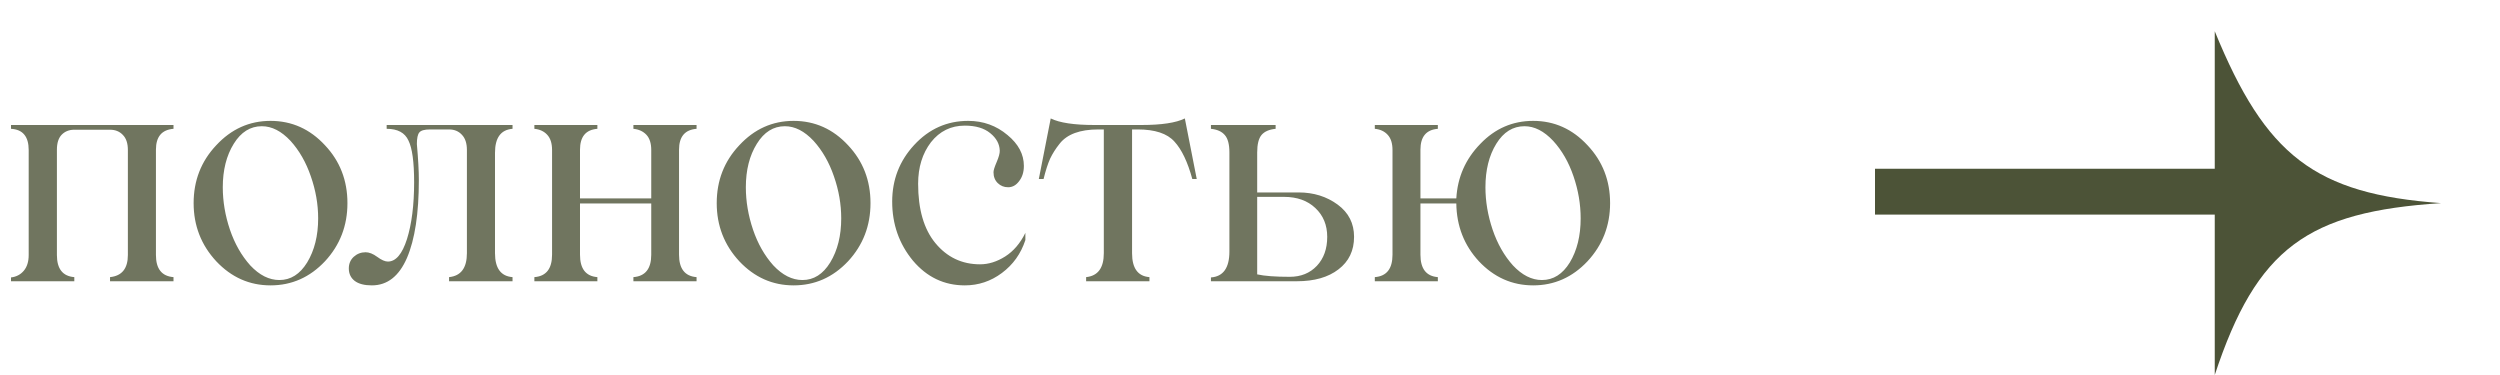
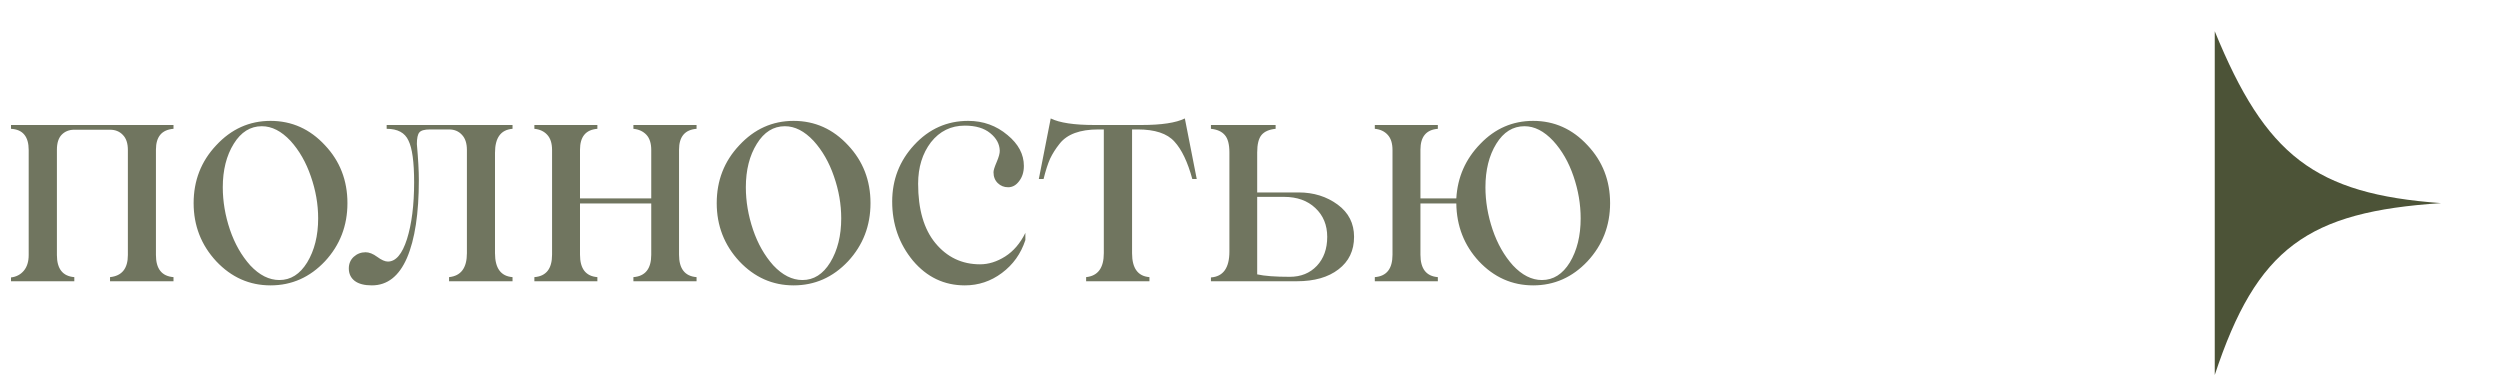
<svg xmlns="http://www.w3.org/2000/svg" width="80" height="12" viewBox="0 0 80 12" fill="none">
  <path opacity="0.8" d="M5.552 4.122C5.177 4.151 4.99 4.374 4.99 4.791V8.16C4.99 8.603 5.177 8.839 5.552 8.868V9H3.521V8.868C3.901 8.829 4.092 8.593 4.092 8.16V4.801C4.092 4.586 4.038 4.425 3.931 4.317C3.826 4.207 3.69 4.151 3.521 4.151H2.378C2.212 4.151 2.077 4.205 1.973 4.312C1.872 4.417 1.821 4.576 1.821 4.791V8.16C1.821 8.603 2.007 8.839 2.378 8.868V9H0.352V8.878C0.521 8.858 0.658 8.787 0.762 8.663C0.866 8.539 0.918 8.372 0.918 8.16V4.801C0.918 4.368 0.729 4.142 0.352 4.122V4H5.552V4.122ZM10.4 8.36C9.915 8.875 9.334 9.132 8.657 9.132C7.983 9.132 7.404 8.875 6.919 8.36C6.437 7.84 6.196 7.219 6.196 6.5C6.196 5.777 6.437 5.16 6.919 4.649C7.401 4.129 7.98 3.868 8.657 3.868C9.338 3.868 9.919 4.129 10.4 4.649C10.879 5.157 11.118 5.774 11.118 6.5C11.118 7.223 10.879 7.843 10.4 8.36ZM8.94 8.961C9.302 8.961 9.598 8.774 9.829 8.399C10.063 8.012 10.181 7.542 10.181 6.988C10.181 6.536 10.102 6.087 9.946 5.641C9.793 5.195 9.577 4.817 9.297 4.508C9.004 4.195 8.698 4.039 8.379 4.039C8.011 4.039 7.712 4.226 7.48 4.601C7.246 4.978 7.129 5.442 7.129 5.992C7.129 6.445 7.205 6.897 7.358 7.35C7.511 7.799 7.728 8.18 8.008 8.492C8.301 8.805 8.612 8.961 8.94 8.961ZM16.401 4.122C16.027 4.151 15.84 4.407 15.84 4.889V8.102C15.84 8.583 16.027 8.839 16.401 8.868V9H14.37V8.868C14.751 8.829 14.941 8.574 14.941 8.102V4.801C14.941 4.586 14.888 4.423 14.78 4.312C14.676 4.199 14.539 4.142 14.37 4.142H13.76C13.584 4.142 13.47 4.174 13.418 4.239C13.366 4.301 13.34 4.425 13.34 4.61C13.382 5.086 13.403 5.468 13.403 5.758C13.403 6.832 13.276 7.664 13.023 8.253C12.769 8.839 12.394 9.132 11.899 9.132C11.662 9.132 11.479 9.085 11.352 8.99C11.226 8.893 11.162 8.759 11.162 8.59C11.162 8.44 11.214 8.316 11.318 8.219C11.426 8.121 11.553 8.072 11.699 8.072C11.813 8.072 11.937 8.121 12.07 8.219C12.207 8.32 12.321 8.37 12.412 8.37C12.666 8.37 12.87 8.131 13.023 7.652C13.175 7.167 13.252 6.56 13.252 5.831C13.252 5.187 13.192 4.742 13.071 4.498C12.957 4.247 12.725 4.122 12.373 4.122V4H16.401V4.122ZM22.29 4.122C21.916 4.151 21.729 4.374 21.729 4.791V8.15C21.729 8.6 21.916 8.839 22.29 8.868V9H20.269V8.868C20.649 8.839 20.84 8.6 20.84 8.15V6.51H18.56V8.15C18.56 8.6 18.745 8.839 19.116 8.868V9H17.1V8.868C17.477 8.839 17.666 8.6 17.666 8.15V4.801C17.666 4.586 17.614 4.423 17.51 4.312C17.409 4.202 17.272 4.138 17.1 4.122V4H19.116V4.122C18.745 4.151 18.56 4.374 18.56 4.791V6.349H20.84V4.801C20.84 4.586 20.788 4.423 20.684 4.312C20.579 4.202 20.441 4.138 20.269 4.122V4H22.29V4.122ZM27.139 8.36C26.654 8.875 26.073 9.132 25.395 9.132C24.722 9.132 24.142 8.875 23.657 8.36C23.175 7.84 22.935 7.219 22.935 6.5C22.935 5.777 23.175 5.16 23.657 4.649C24.139 4.129 24.718 3.868 25.395 3.868C26.076 3.868 26.657 4.129 27.139 4.649C27.617 5.157 27.856 5.774 27.856 6.5C27.856 7.223 27.617 7.843 27.139 8.36ZM25.679 8.961C26.04 8.961 26.336 8.774 26.567 8.399C26.802 8.012 26.919 7.542 26.919 6.988C26.919 6.536 26.841 6.087 26.685 5.641C26.532 5.195 26.315 4.817 26.035 4.508C25.742 4.195 25.436 4.039 25.117 4.039C24.749 4.039 24.45 4.226 24.219 4.601C23.984 4.978 23.867 5.442 23.867 5.992C23.867 6.445 23.944 6.897 24.097 7.35C24.25 7.799 24.466 8.18 24.746 8.492C25.039 8.805 25.35 8.961 25.679 8.961ZM30.874 9.132C30.213 9.132 29.66 8.868 29.214 8.341C28.771 7.804 28.55 7.174 28.55 6.451C28.55 5.751 28.784 5.147 29.253 4.64C29.728 4.125 30.304 3.868 30.981 3.868C31.463 3.868 31.883 4.02 32.241 4.322C32.59 4.609 32.764 4.938 32.764 5.309C32.764 5.504 32.713 5.667 32.612 5.797C32.515 5.927 32.398 5.992 32.261 5.992C32.13 5.992 32.02 5.948 31.929 5.86C31.838 5.772 31.792 5.655 31.792 5.509C31.792 5.45 31.826 5.341 31.895 5.182C31.963 5.022 31.995 4.902 31.992 4.82C31.986 4.605 31.883 4.418 31.685 4.259C31.489 4.099 31.219 4.02 30.874 4.02C30.431 4.02 30.07 4.197 29.79 4.552C29.517 4.91 29.38 5.353 29.38 5.88C29.38 6.7 29.564 7.333 29.932 7.779C30.306 8.232 30.783 8.458 31.362 8.458C31.633 8.458 31.899 8.375 32.163 8.209C32.43 8.04 32.647 7.787 32.812 7.452V7.682C32.669 8.118 32.419 8.469 32.06 8.736C31.706 9 31.31 9.132 30.874 9.132ZM37.915 3.79L38.296 5.729H38.154C38.005 5.182 37.814 4.783 37.583 4.532C37.352 4.272 36.96 4.142 36.406 4.142H36.226V8.102C36.226 8.583 36.411 8.839 36.782 8.868V9H34.756V8.868C35.133 8.829 35.322 8.574 35.322 8.102V4.142H35.147C34.557 4.142 34.144 4.295 33.906 4.601C33.783 4.754 33.682 4.913 33.603 5.079C33.529 5.245 33.459 5.462 33.394 5.729H33.242L33.623 3.79C33.906 3.93 34.373 4 35.024 4H36.523C37.168 4 37.632 3.93 37.915 3.79ZM41.558 6.158C42.036 6.158 42.453 6.288 42.808 6.549C43.156 6.806 43.33 7.149 43.33 7.579C43.33 8.019 43.164 8.365 42.832 8.619C42.503 8.873 42.059 9 41.499 9H38.75V8.878C39.144 8.849 39.341 8.572 39.341 8.048V4.879C39.341 4.618 39.292 4.433 39.194 4.322C39.097 4.208 38.949 4.142 38.75 4.122V4H40.82V4.122C40.615 4.142 40.465 4.207 40.371 4.317C40.277 4.428 40.23 4.615 40.23 4.879V6.158H41.558ZM41.27 8.858C41.628 8.858 41.917 8.741 42.139 8.507C42.36 8.272 42.471 7.963 42.471 7.579C42.471 7.202 42.344 6.894 42.09 6.656C41.839 6.419 41.505 6.3 41.089 6.3H40.23V8.78C40.464 8.832 40.81 8.858 41.27 8.858ZM49.062 3.868C49.74 3.868 50.319 4.129 50.801 4.649C51.283 5.16 51.523 5.777 51.523 6.5C51.523 7.219 51.283 7.84 50.801 8.36C50.316 8.875 49.736 9.132 49.062 9.132C48.389 9.132 47.809 8.875 47.324 8.36C46.852 7.849 46.611 7.232 46.602 6.51H45.454V8.15C45.454 8.6 45.64 8.839 46.011 8.868V9H43.994V8.868C44.372 8.839 44.56 8.6 44.56 8.15V4.801C44.56 4.586 44.508 4.423 44.404 4.312C44.303 4.202 44.167 4.138 43.994 4.122V4H46.011V4.122C45.64 4.151 45.454 4.374 45.454 4.791V6.349H46.602C46.641 5.668 46.898 5.086 47.373 4.601C47.842 4.112 48.405 3.868 49.062 3.868ZM49.341 8.961C49.705 8.961 50.003 8.774 50.234 8.399C50.465 8.015 50.581 7.545 50.581 6.988C50.581 6.536 50.505 6.087 50.352 5.641C50.199 5.191 49.982 4.814 49.702 4.508C49.409 4.195 49.103 4.039 48.784 4.039C48.413 4.039 48.112 4.226 47.881 4.601C47.65 4.975 47.534 5.439 47.534 5.992C47.534 6.445 47.611 6.897 47.764 7.35C47.917 7.799 48.133 8.18 48.413 8.492C48.706 8.805 49.015 8.961 49.341 8.961Z" fill="#4C5337" />
  <path d="M78.115 6.5C73.851 6.778 72.218 7.925 70.872 12V1C72.5 4.978 74.067 6.207 78.115 6.5Z" fill="#4C5337" />
-   <path d="M60 5.4V6.867L71.733 6.867V5.4L60 5.4Z" fill="#4C5337" />
</svg>